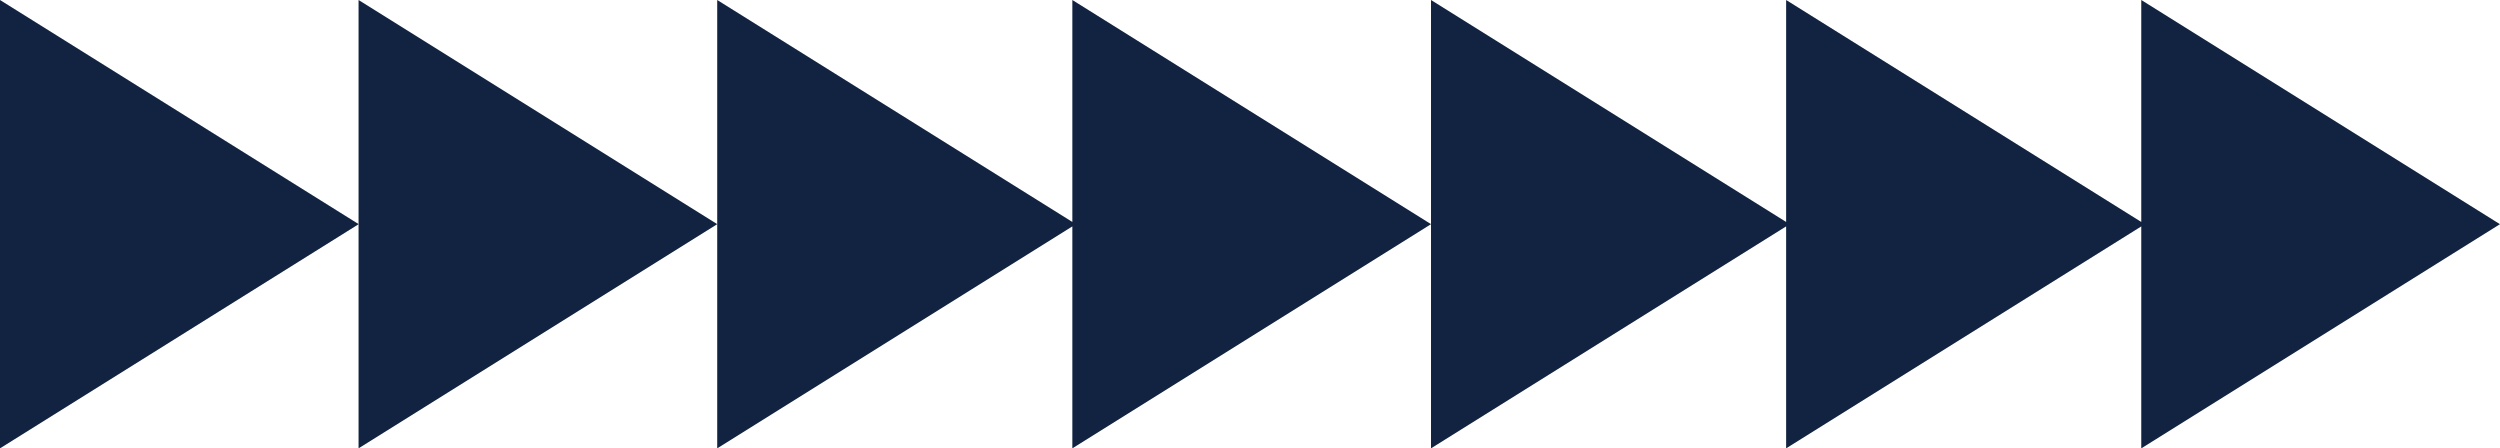
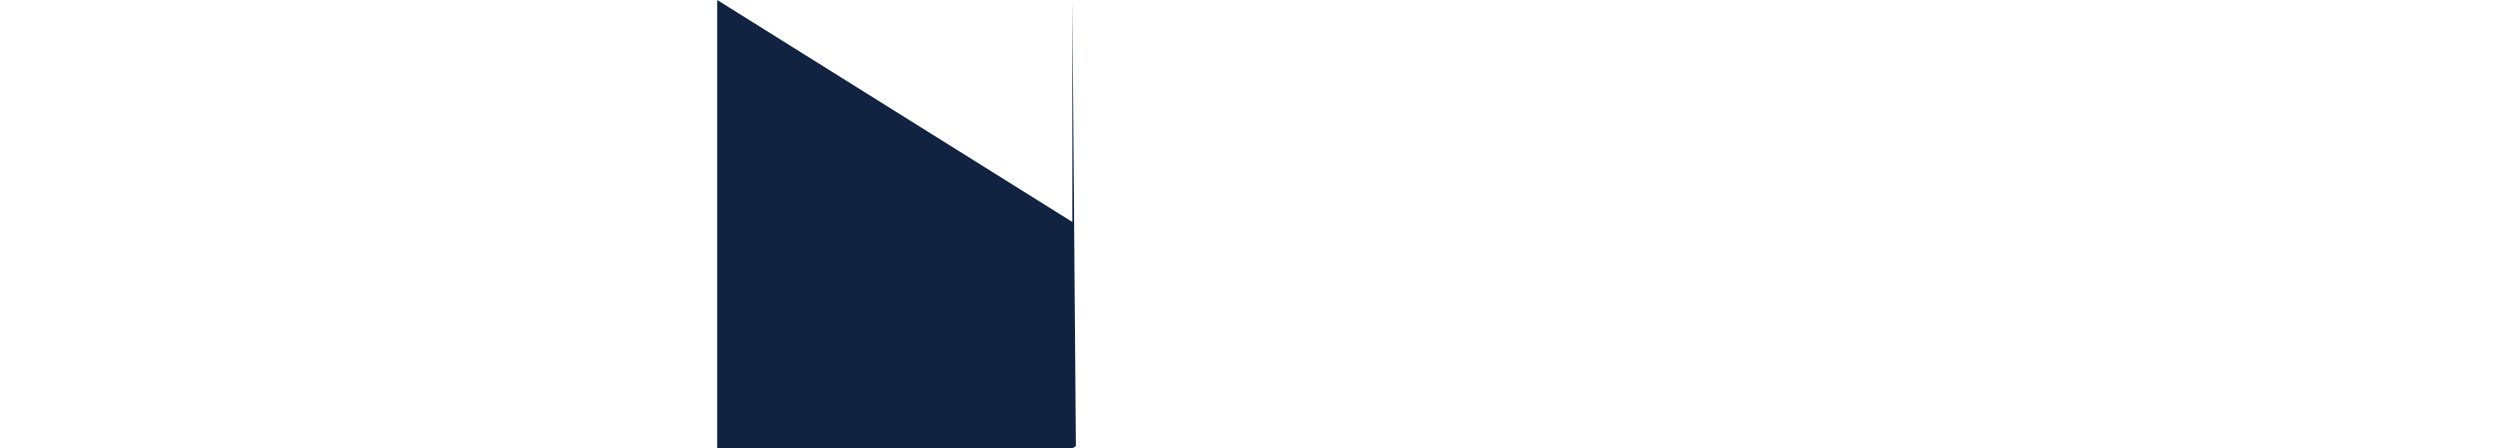
<svg xmlns="http://www.w3.org/2000/svg" width="97.753" height="17.531" viewBox="0 0 97.753 17.531">
  <g id="tel-arroow" transform="translate(-560.525 -2326.434)">
-     <path id="パス_1081" data-name="パス 1081" d="M258.357,210.6h-8.679l8.766,14.025L267.21,210.6h-8.679l8.679-13.886h-8.679l8.679-13.886H249.679l8.679,13.886h-8.679Z" transform="translate(433.651 2593.644) rotate(-90)" fill="#112340" />
-     <path id="パス_1082" data-name="パス 1082" d="M258.531,183.2l8.679-13.886H249.679l8.679,13.886h-8.679l8.766,14.025L267.21,183.2Z" transform="translate(419.255 2593.644) rotate(-90)" fill="#112340" />
-     <path id="パス_1083" data-name="パス 1083" d="M249.679,162.524l8.766,14.025,8.765-14.025Z" transform="translate(412.021 2593.644) rotate(-90)" fill="#112340" />
-     <path id="パス_1084" data-name="パス 1084" d="M249.679,155.735l8.766,14.025,8.765-14.025Z" transform="translate(404.79 2593.644) rotate(-90)" fill="#112340" />
+     <path id="パス_1082" data-name="パス 1082" d="M258.531,183.2l8.679-13.886H249.679h-8.679l8.766,14.025L267.21,183.2Z" transform="translate(419.255 2593.644) rotate(-90)" fill="#112340" />
  </g>
</svg>